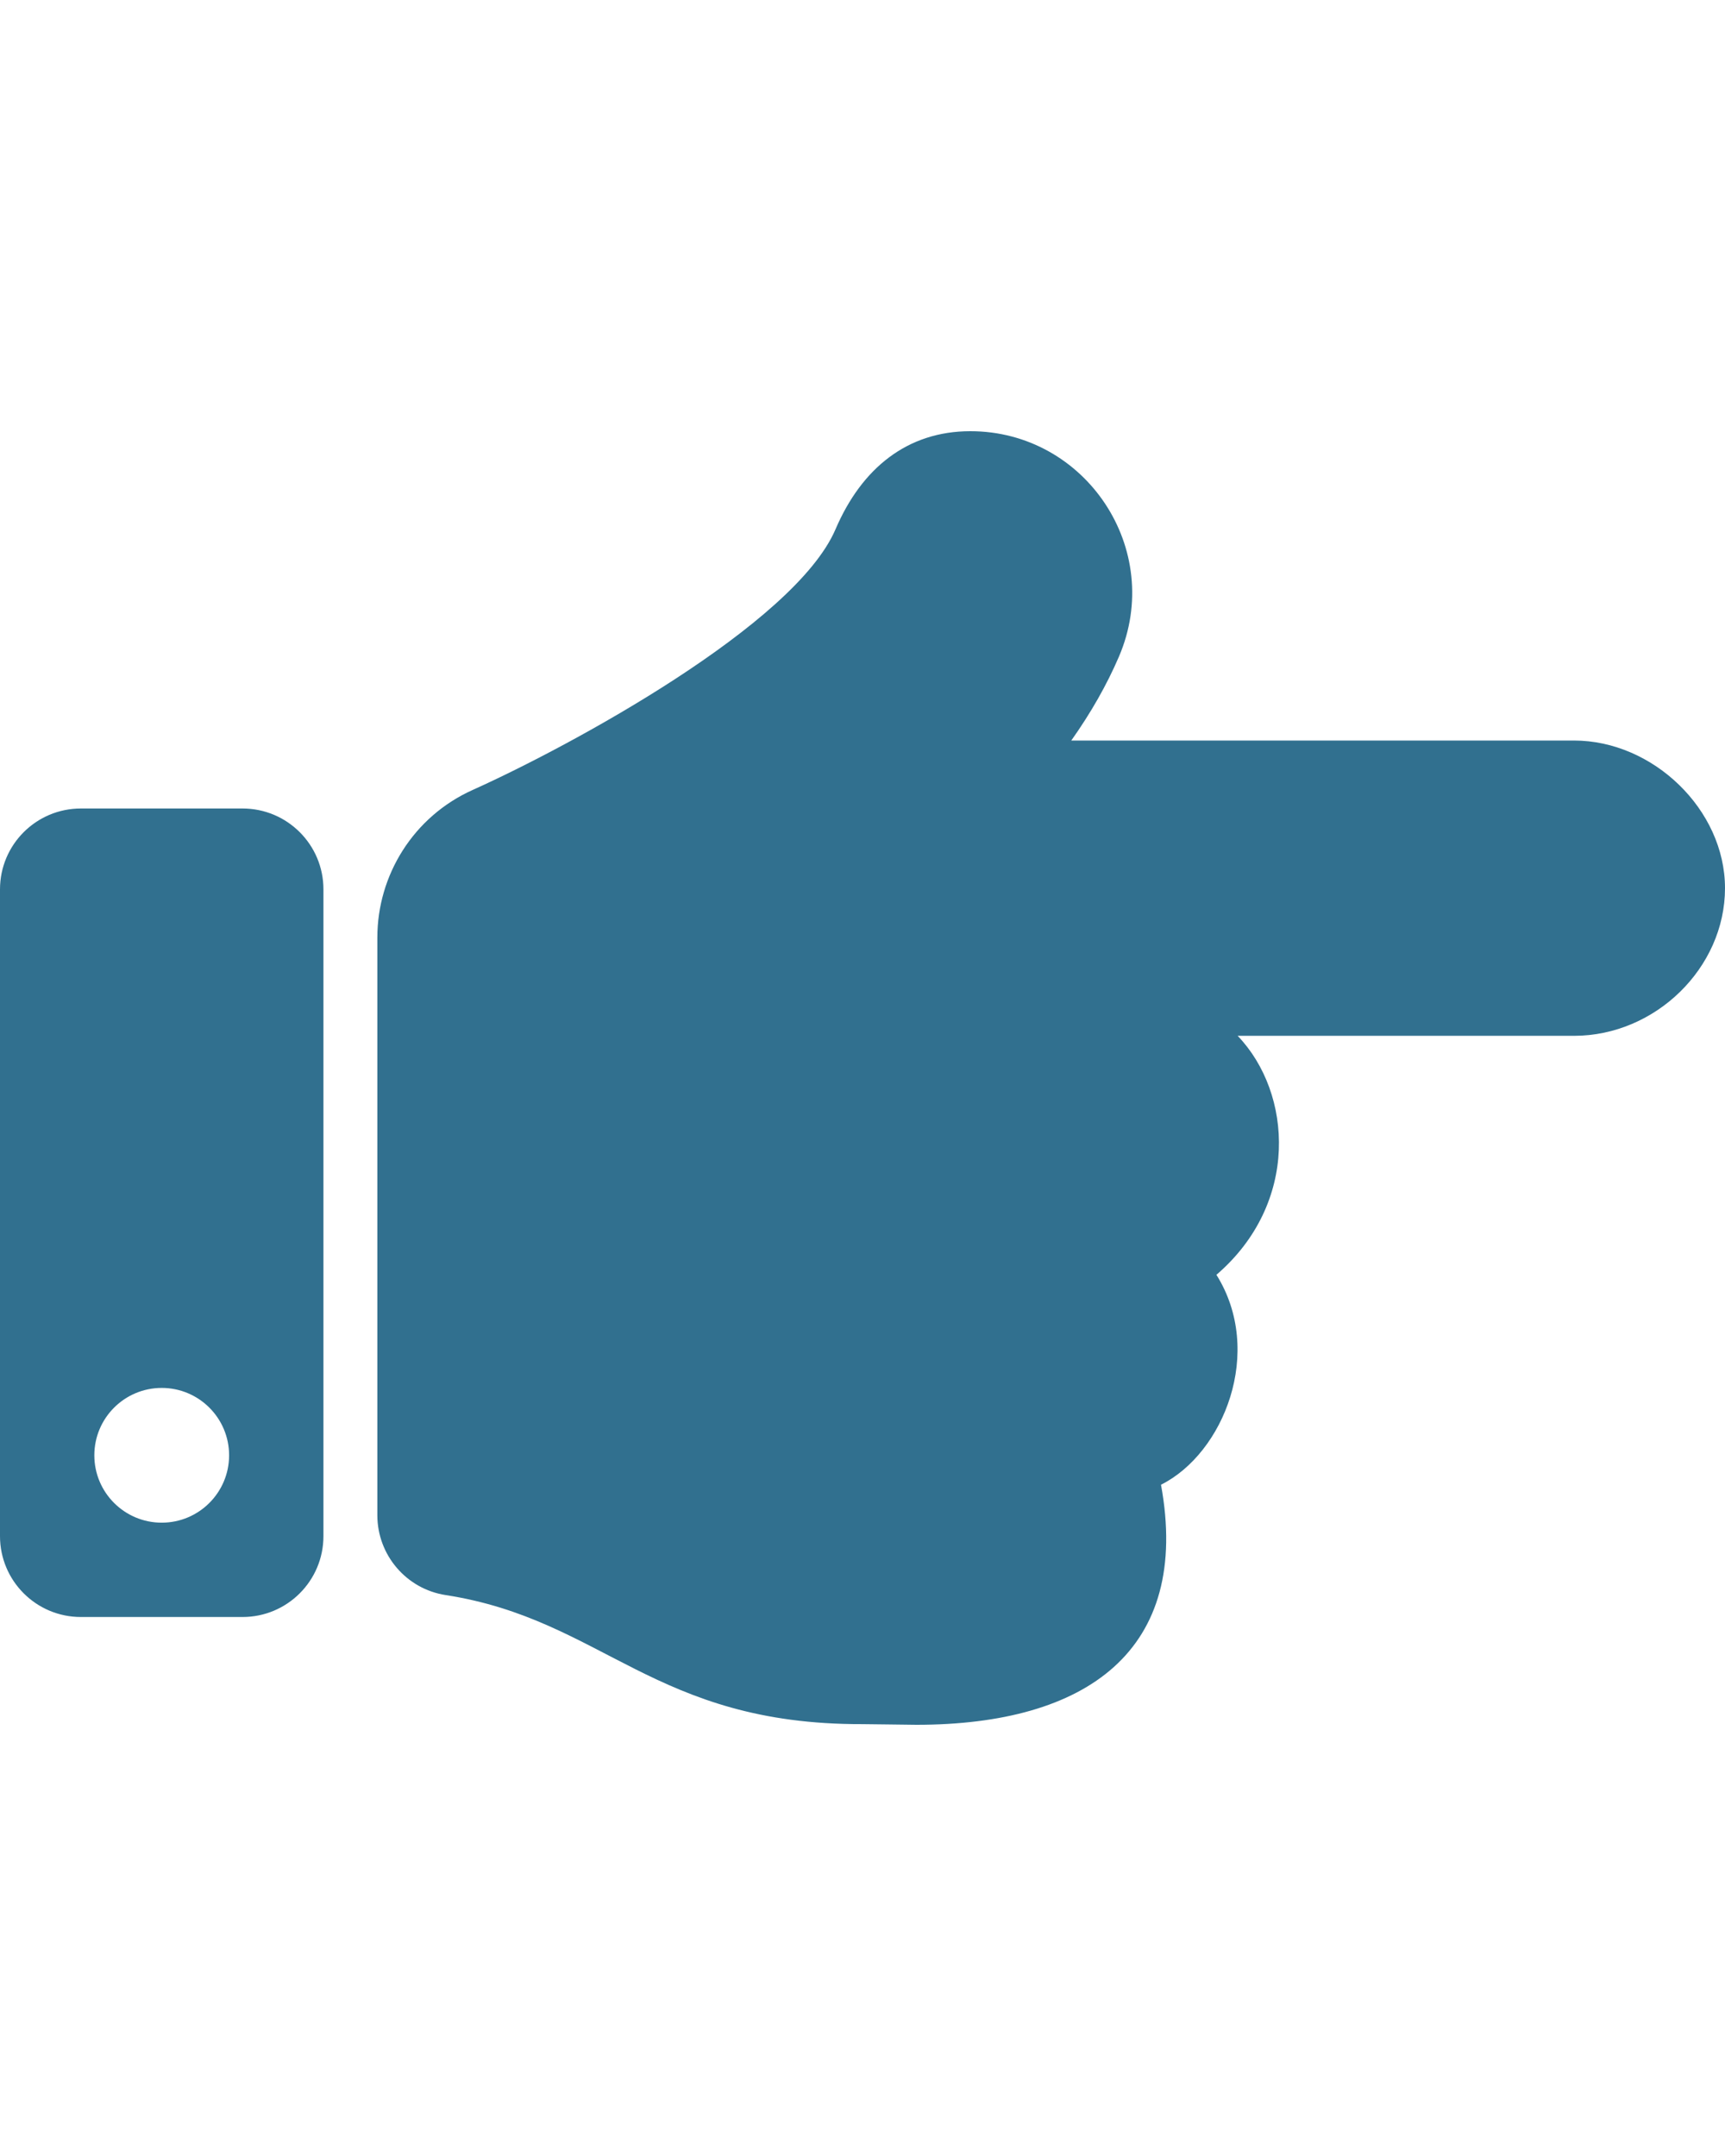
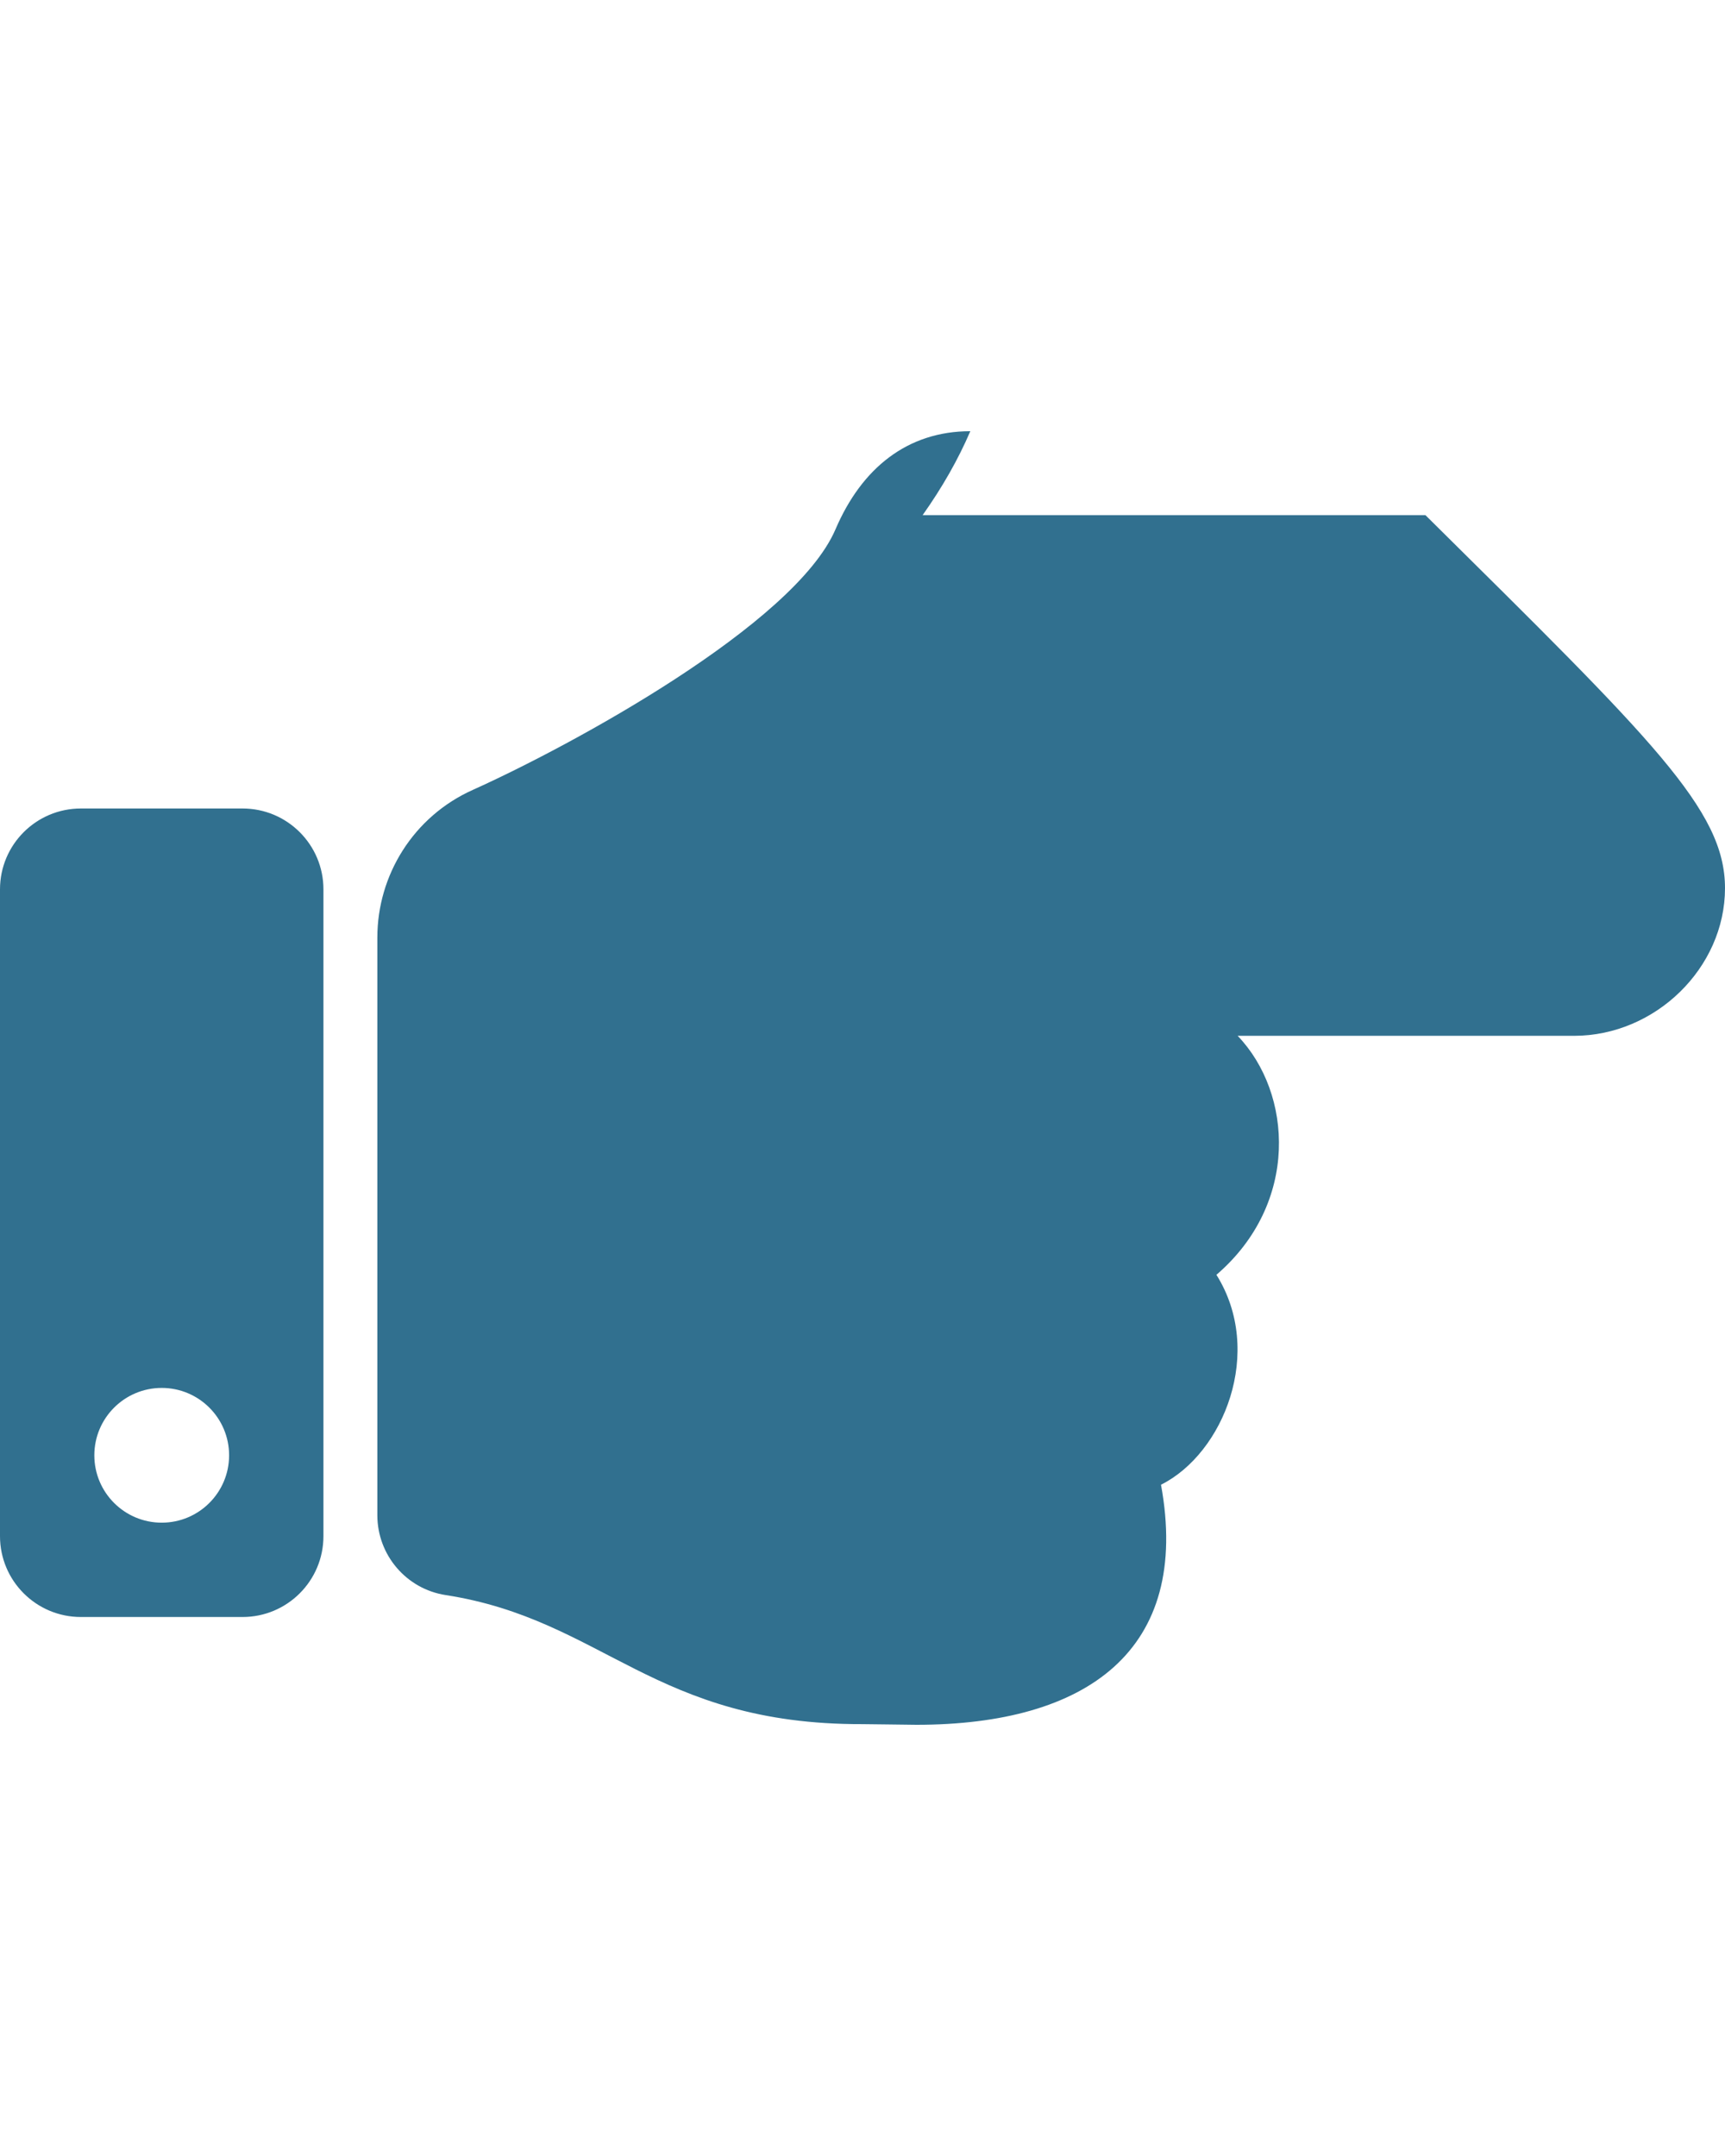
<svg xmlns="http://www.w3.org/2000/svg" version="1.1" id="Vrstva_1" x="0px" y="0px" width="2267.721px" height="2834.65px" viewBox="0 0 2267.721 2834.65" enable-background="new 0 0 2267.721 2834.65" xml:space="preserve">
-   <path fill="#31708F" d="M2267.72,1167.752c0,104.639-91.462,194.111-198.426,194.111h-442.254  c72.372,75.508,81.257,220.421-27.899,314.221c63.283,101.113,9.509,234.82-72.859,276.002  c39.747,217.652-97.202,315.634-321.556,315.634c-12.162,0-58.801-0.899-70.866-0.863  c-274.479,0.744-340.574-137.592-548.022-169.703c-51.701-8.003-89.773-52.667-89.773-104.988v-759.708l0.009-0.004  c0.049-81.346,46.979-158.958,126.071-194.196c127.939-57.552,422.597-217.196,476.283-342.475  c34.533-80.583,94.712-128.816,177.165-128.853c151.574-0.062,255.792,155.454,195.409,296.346  c-15.869,37.022-36.814,73.833-62.686,110.365h660.979C2173.158,973.641,2267.72,1064.628,2267.72,1167.752z M425.198,1169.293  v850.395c0,58.709-47.592,106.3-106.3,106.3H106.3c-58.708,0-106.3-47.591-106.3-106.3v-850.395  c0-58.708,47.592-106.299,106.3-106.299h212.599C377.606,1062.994,425.198,1110.585,425.198,1169.293z M301.181,1913.389  c0-48.924-39.658-88.583-88.583-88.583c-48.924,0-88.582,39.659-88.582,88.583s39.658,88.583,88.582,88.583  C261.523,2001.972,301.181,1962.313,301.181,1913.389z" />
+   <path fill="#31708F" d="M2267.72,1167.752c0,104.639-91.462,194.111-198.426,194.111h-442.254  c72.372,75.508,81.257,220.421-27.899,314.221c63.283,101.113,9.509,234.82-72.859,276.002  c39.747,217.652-97.202,315.634-321.556,315.634c-12.162,0-58.801-0.899-70.866-0.863  c-274.479,0.744-340.574-137.592-548.022-169.703c-51.701-8.003-89.773-52.667-89.773-104.988v-759.708l0.009-0.004  c0.049-81.346,46.979-158.958,126.071-194.196c127.939-57.552,422.597-217.196,476.283-342.475  c34.533-80.583,94.712-128.816,177.165-128.853c-15.869,37.022-36.814,73.833-62.686,110.365h660.979C2173.158,973.641,2267.72,1064.628,2267.72,1167.752z M425.198,1169.293  v850.395c0,58.709-47.592,106.3-106.3,106.3H106.3c-58.708,0-106.3-47.591-106.3-106.3v-850.395  c0-58.708,47.592-106.299,106.3-106.299h212.599C377.606,1062.994,425.198,1110.585,425.198,1169.293z M301.181,1913.389  c0-48.924-39.658-88.583-88.583-88.583c-48.924,0-88.582,39.659-88.582,88.583s39.658,88.583,88.582,88.583  C261.523,2001.972,301.181,1962.313,301.181,1913.389z" />
</svg>